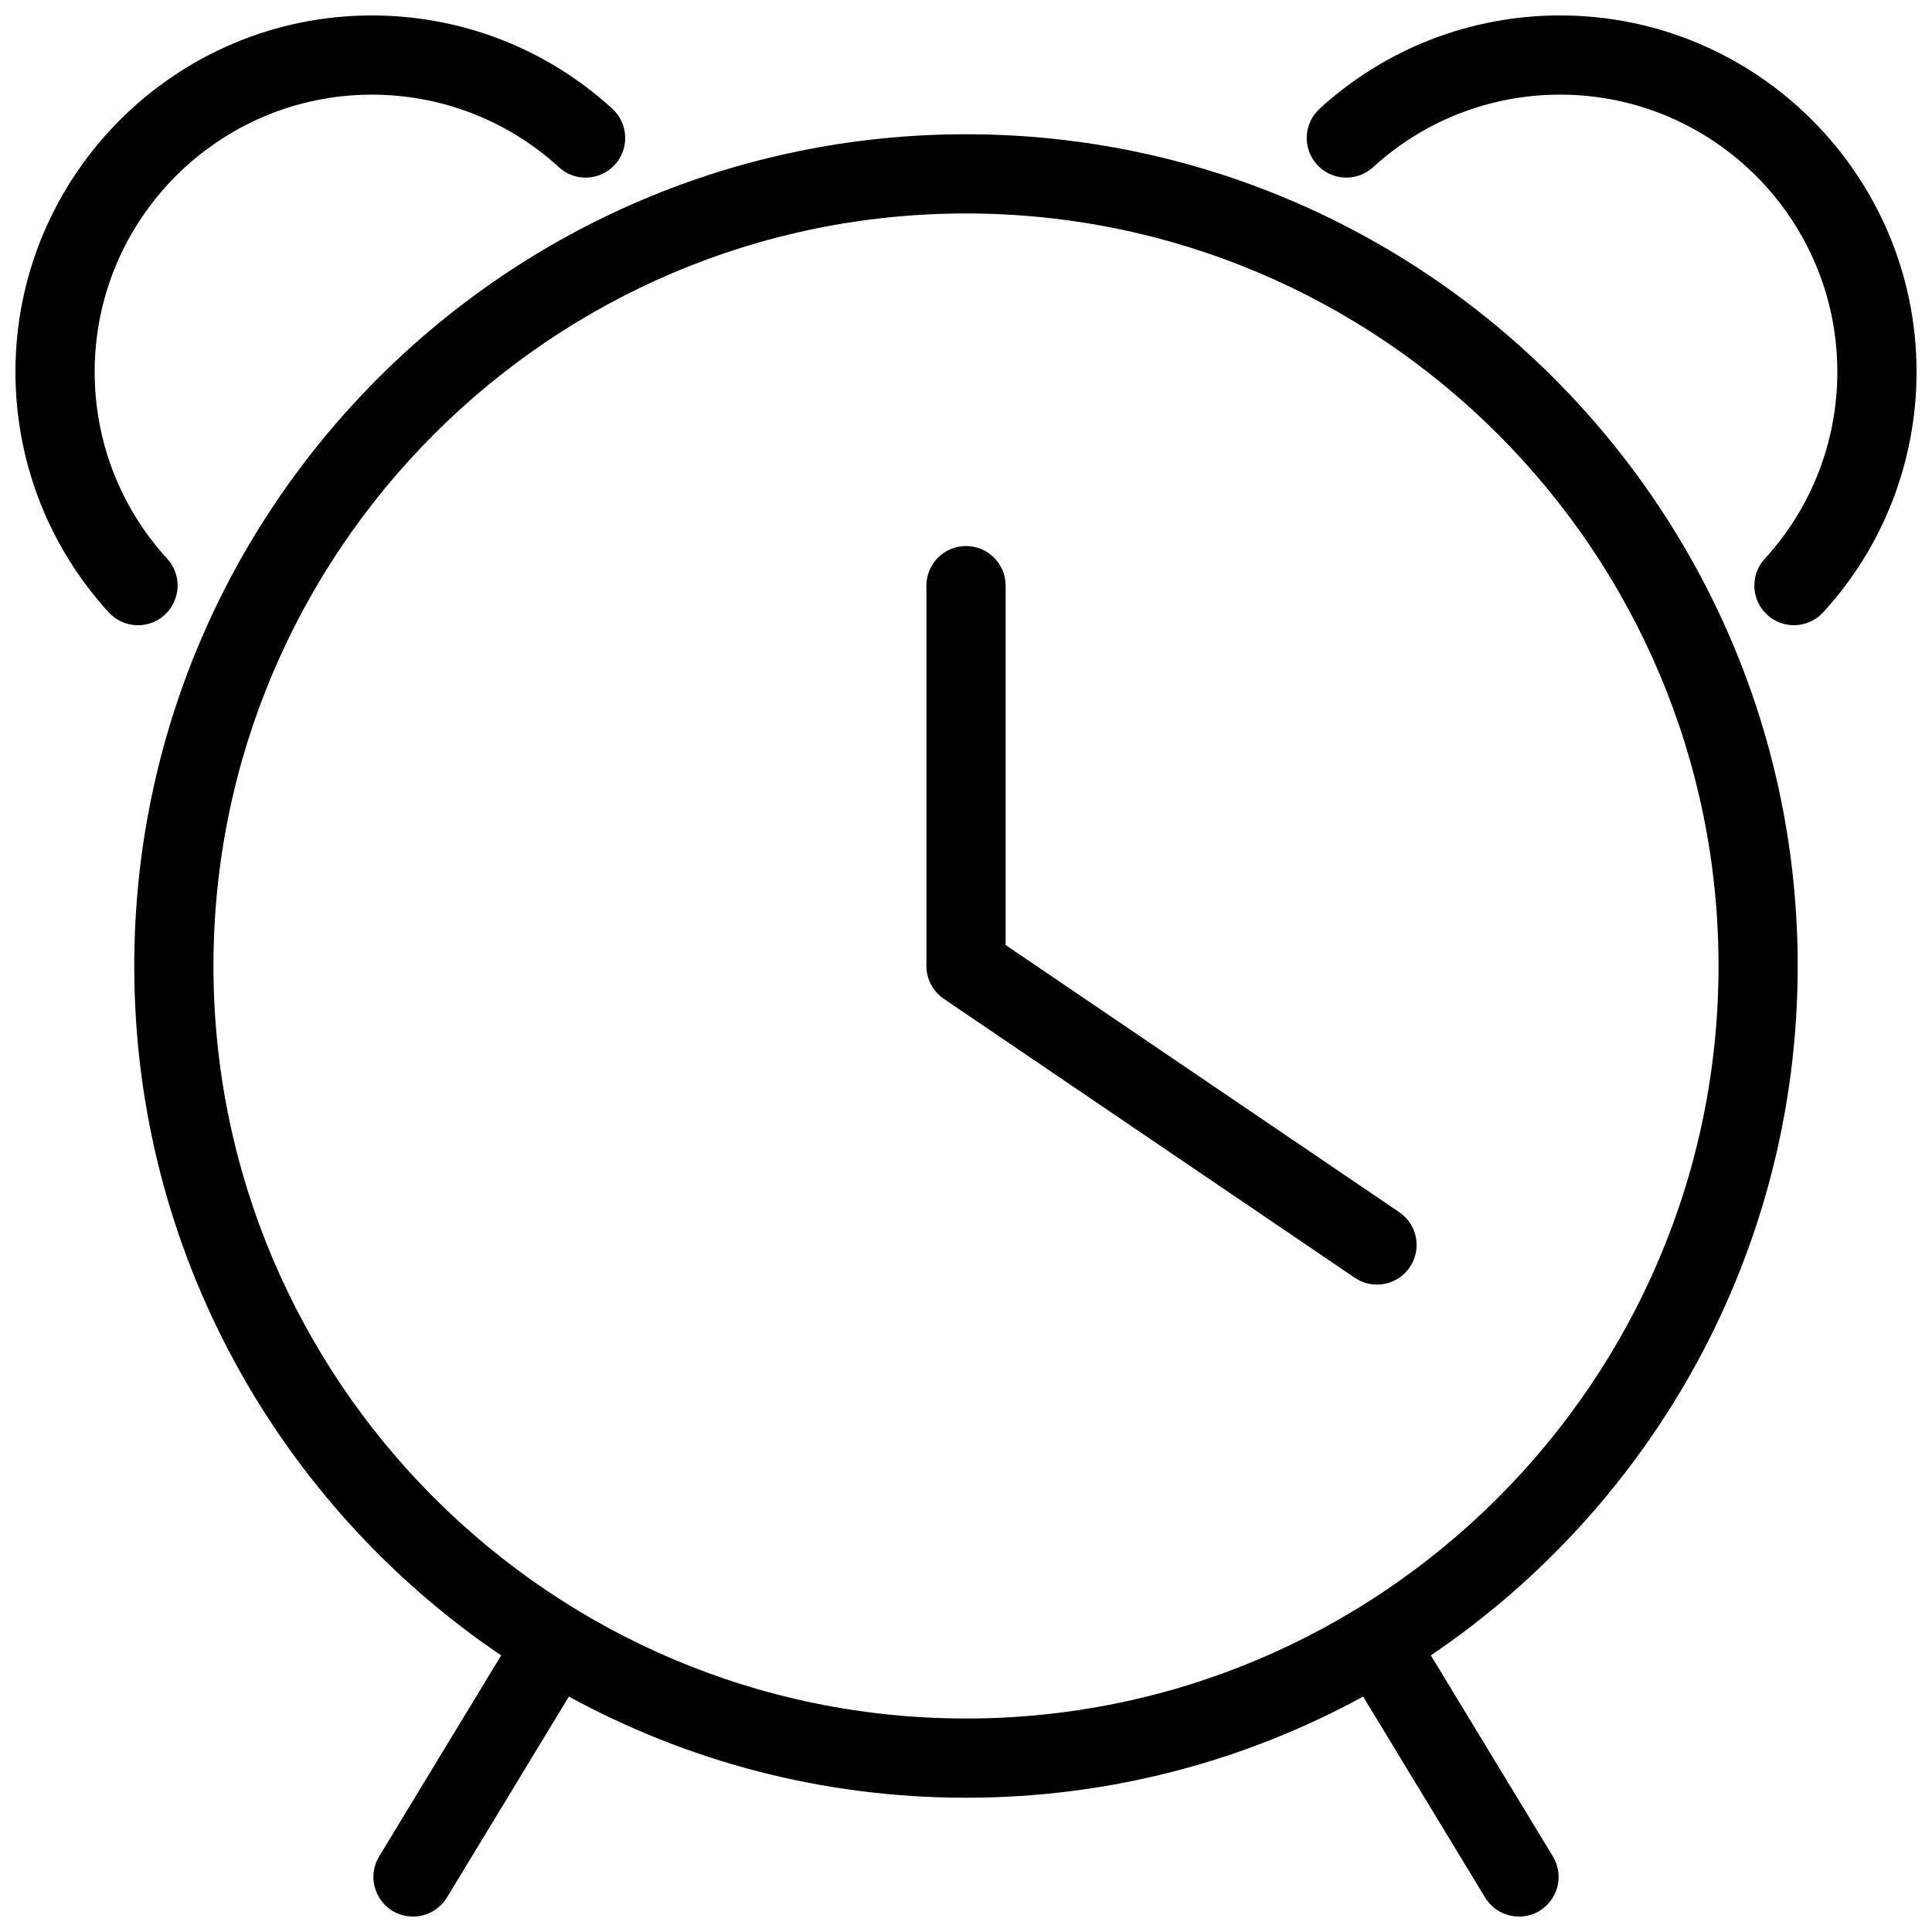
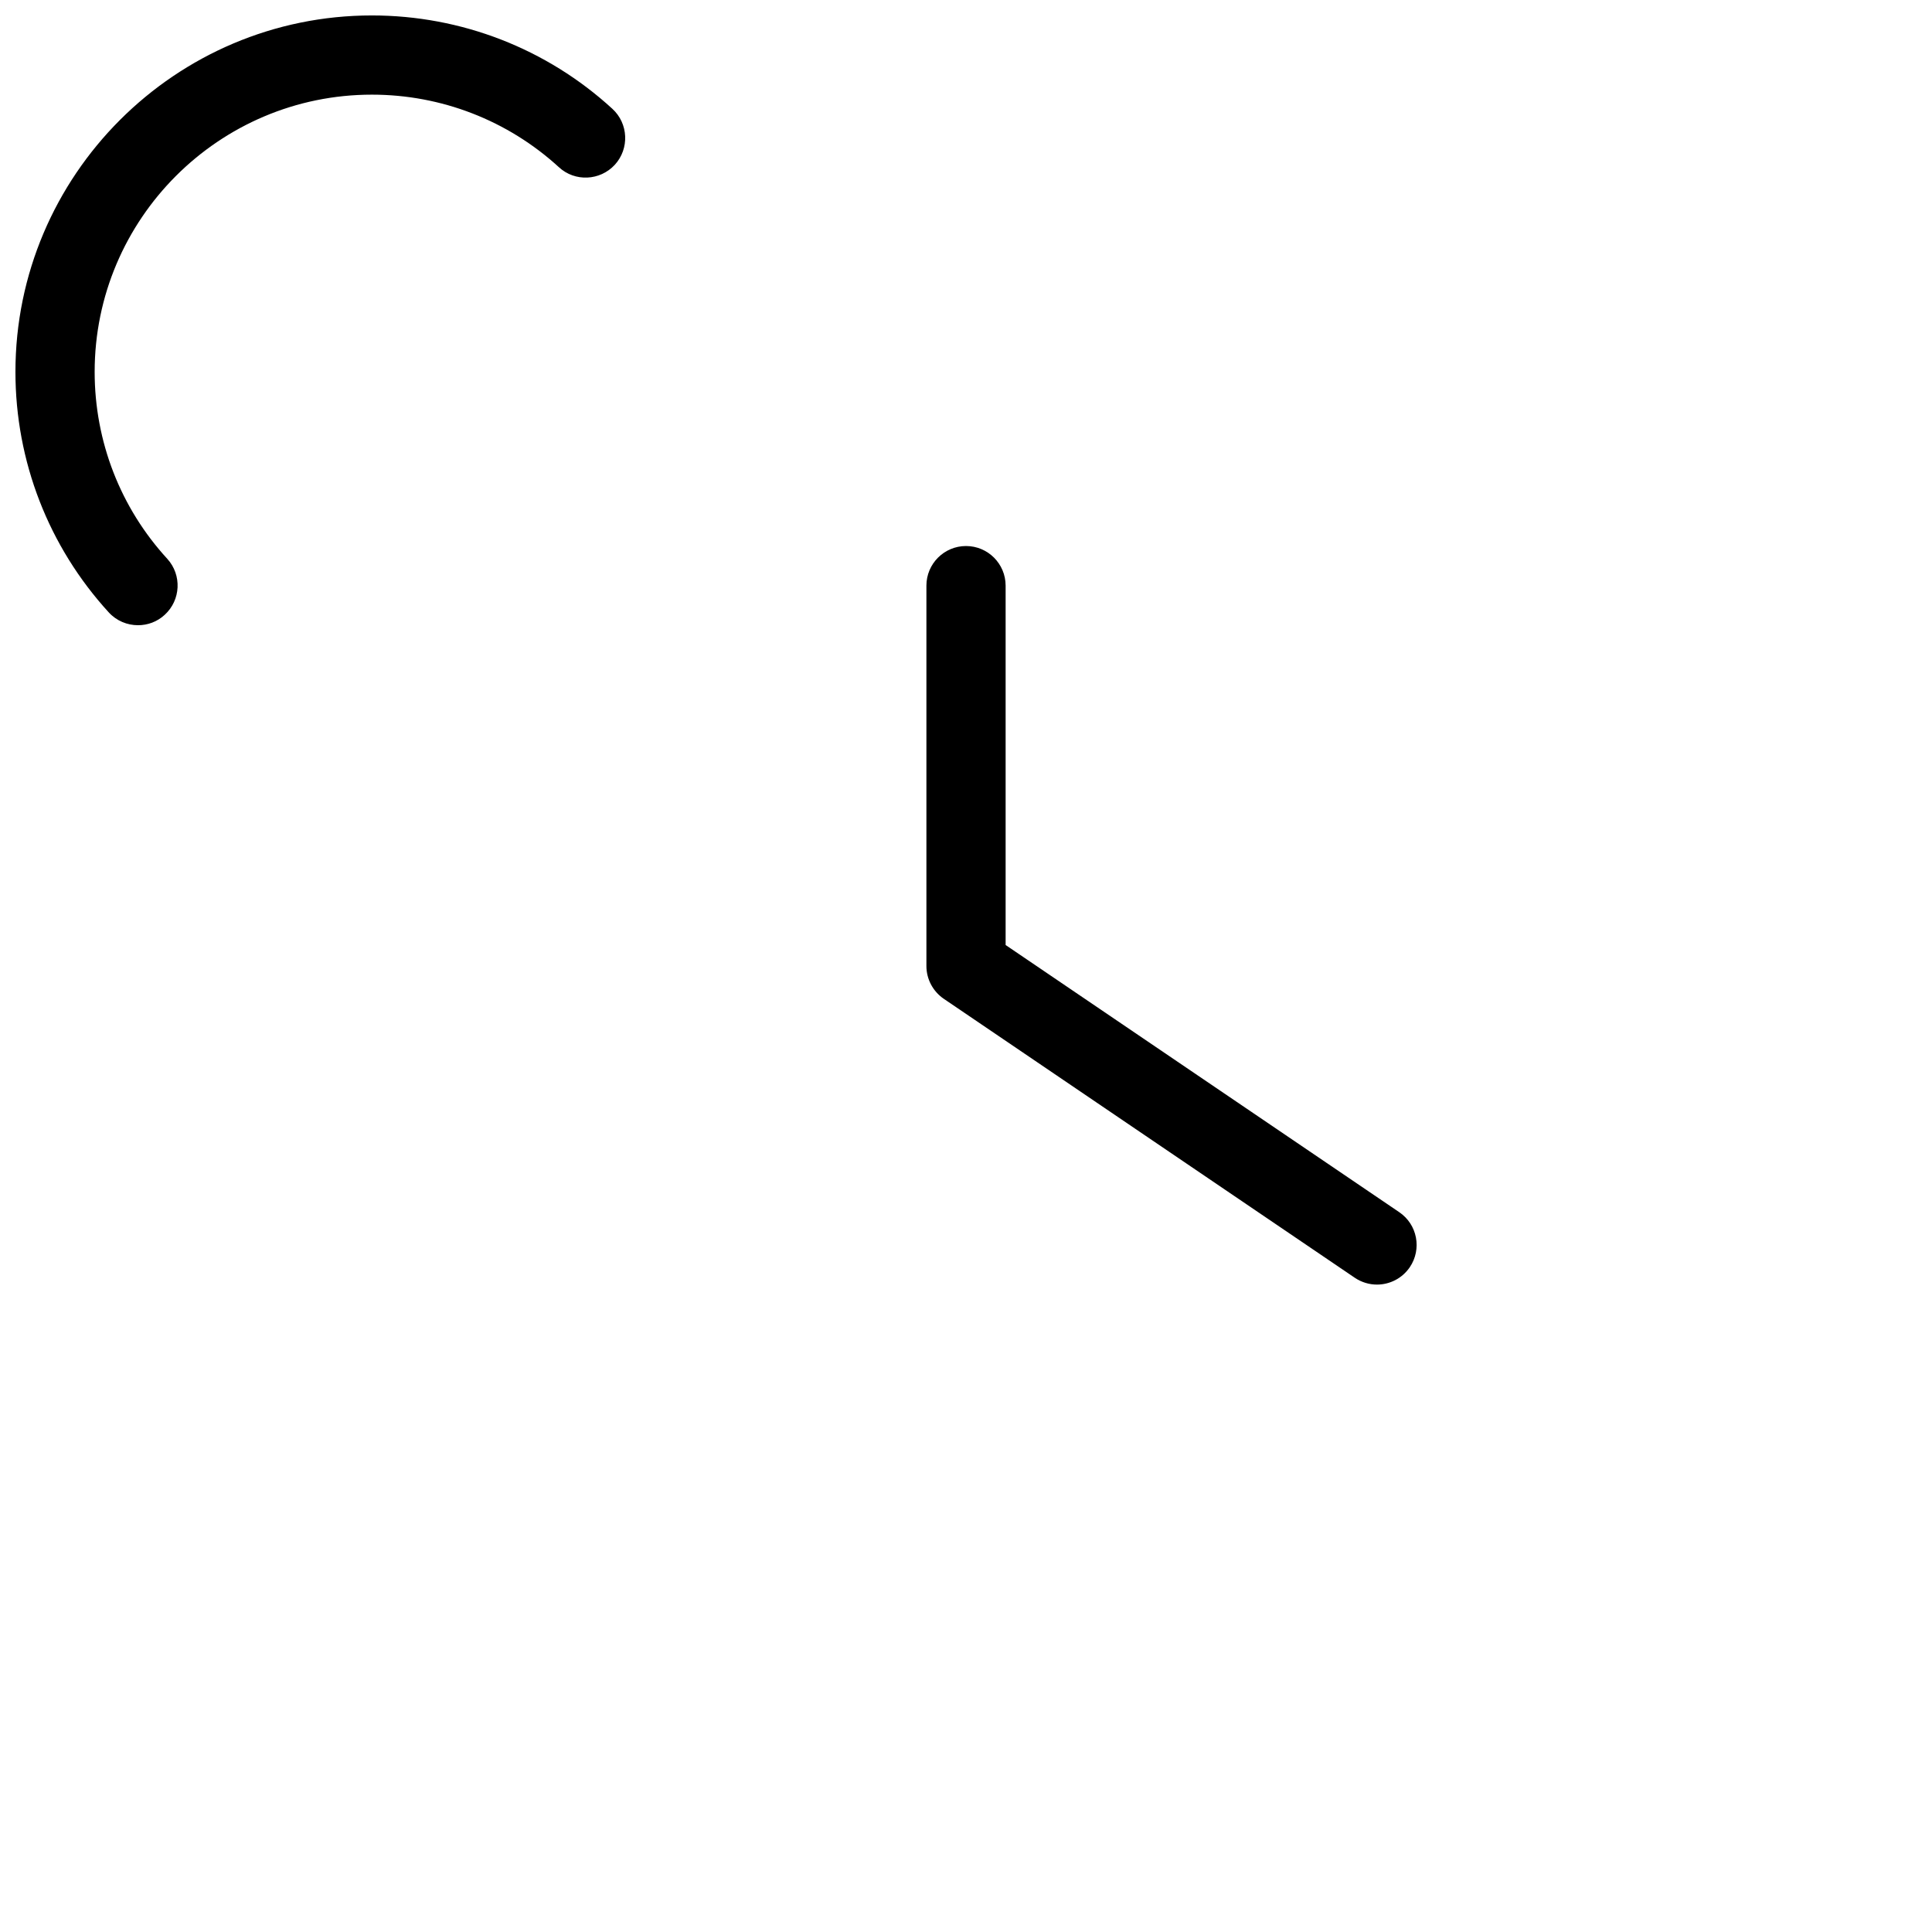
<svg xmlns="http://www.w3.org/2000/svg" width="800px" height="800px" version="1.1" viewBox="144 144 512 512">
  <defs>
    <clipPath id="c">
-       <path d="m179 179h442v472.9h-442z" />
-     </clipPath>
+       </clipPath>
    <clipPath id="b">
      <path d="m148.09 148.09h161.91v161.91h-161.91z" />
    </clipPath>
    <clipPath id="a">
      <path d="m490 148.09h161.9v161.91h-161.9z" />
    </clipPath>
  </defs>
  <g clip-path="url(#c)">
    <path d="m620.41 400c0-121.54-98.871-220.42-220.42-220.42-121.54 0-220.41 98.871-220.41 220.42 0 75.949 38.605 143.04 97.234 182.7l-32.328 53.258c-3.023 4.953-1.426 11.418 3.527 14.441 1.699 1.027 3.57 1.508 5.438 1.508 3.547 0 7.012-1.805 8.984-5.039l32.328-53.258c31.277 17.09 67.133 26.809 105.23 26.809s73.953-9.719 105.25-26.809l32.328 53.258c1.973 3.234 5.438 5.039 8.984 5.039 1.848 0 3.738-0.484 5.438-1.512 4.953-3.023 6.551-9.469 3.527-14.441l-32.328-53.258c58.609-39.652 97.211-106.74 97.211-182.69zm-220.41 199.42c-109.96 0-199.43-89.469-199.43-199.43 0-109.95 89.469-199.42 199.43-199.42s199.43 89.469 199.43 199.43c-0.004 109.95-89.473 199.42-199.43 199.42z" />
  </g>
  <g clip-path="url(#b)">
    <path d="m180.57 309.69c2.539 0 5.082-0.902 7.074-2.75 4.281-3.906 4.594-10.559 0.691-14.844-12.426-13.539-19.25-31.129-19.25-49.539 0-40.516 32.957-73.473 73.473-73.473 18.41 0 36 6.824 49.562 19.23 4.238 3.922 10.895 3.609 14.82-0.652 3.906-4.281 3.609-10.938-0.672-14.84-17.402-15.957-40.055-24.73-63.711-24.73-52.082 0-94.465 42.383-94.465 94.465 0 23.656 8.773 46.289 24.73 63.73 2.078 2.269 4.91 3.402 7.746 3.402z" />
  </g>
  <g clip-path="url(#a)">
-     <path d="m557.44 148.09c-23.656 0-46.309 8.773-63.73 24.73-4.281 3.926-4.578 10.559-0.672 14.84 3.906 4.262 10.578 4.578 14.84 0.652 13.562-12.406 31.152-19.23 49.562-19.23 40.516 0 73.473 32.957 73.473 73.473 0 18.41-6.824 36-19.25 49.543-3.906 4.281-3.609 10.938 0.672 14.84 2.016 1.848 4.555 2.75 7.074 2.75 2.832 0 5.688-1.156 7.746-3.402 15.977-17.445 24.75-40.074 24.75-63.73 0-52.082-42.383-94.465-94.465-94.465z" />
-   </g>
+     </g>
  <path d="m410.5 394.44v-95.242c0-5.793-4.703-10.496-10.496-10.496s-10.496 4.703-10.496 10.496v100.8c0 3.484 1.723 6.719 4.598 8.691l108.93 73.934c1.805 1.219 3.863 1.805 5.879 1.805 3.359 0 6.656-1.617 8.691-4.598 3.254-4.809 2.016-11.336-2.793-14.59z" />
</svg>